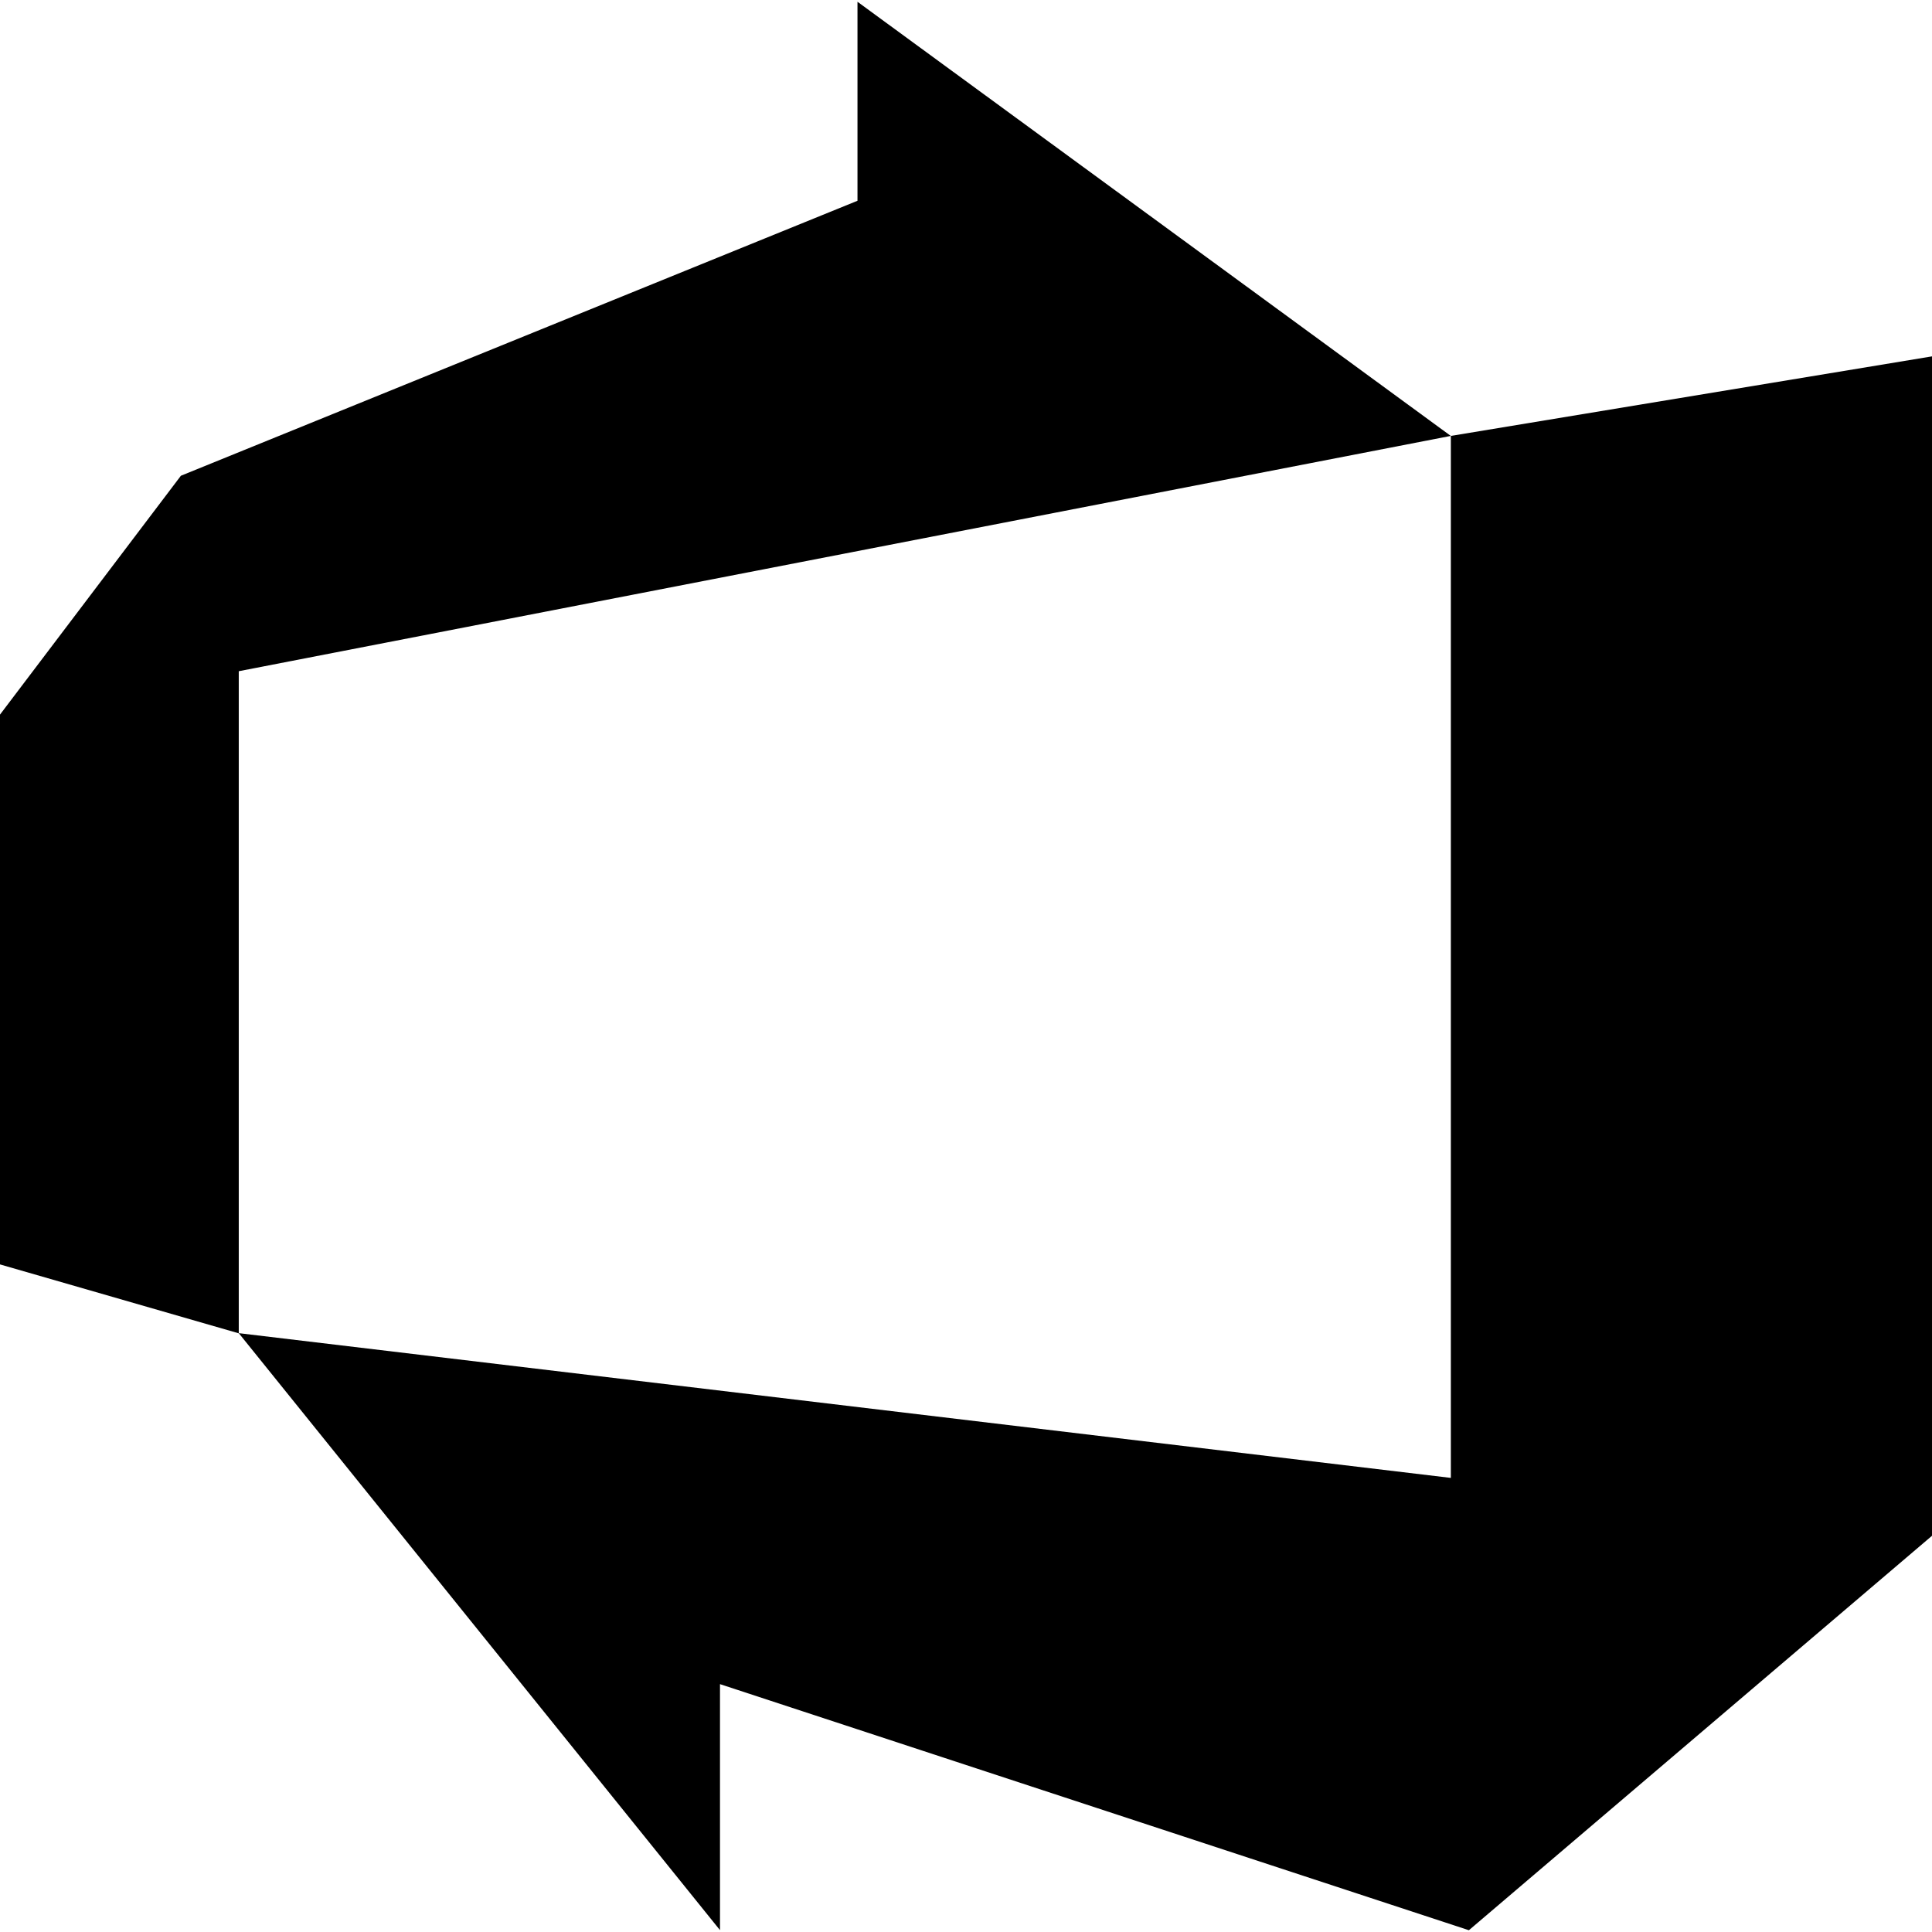
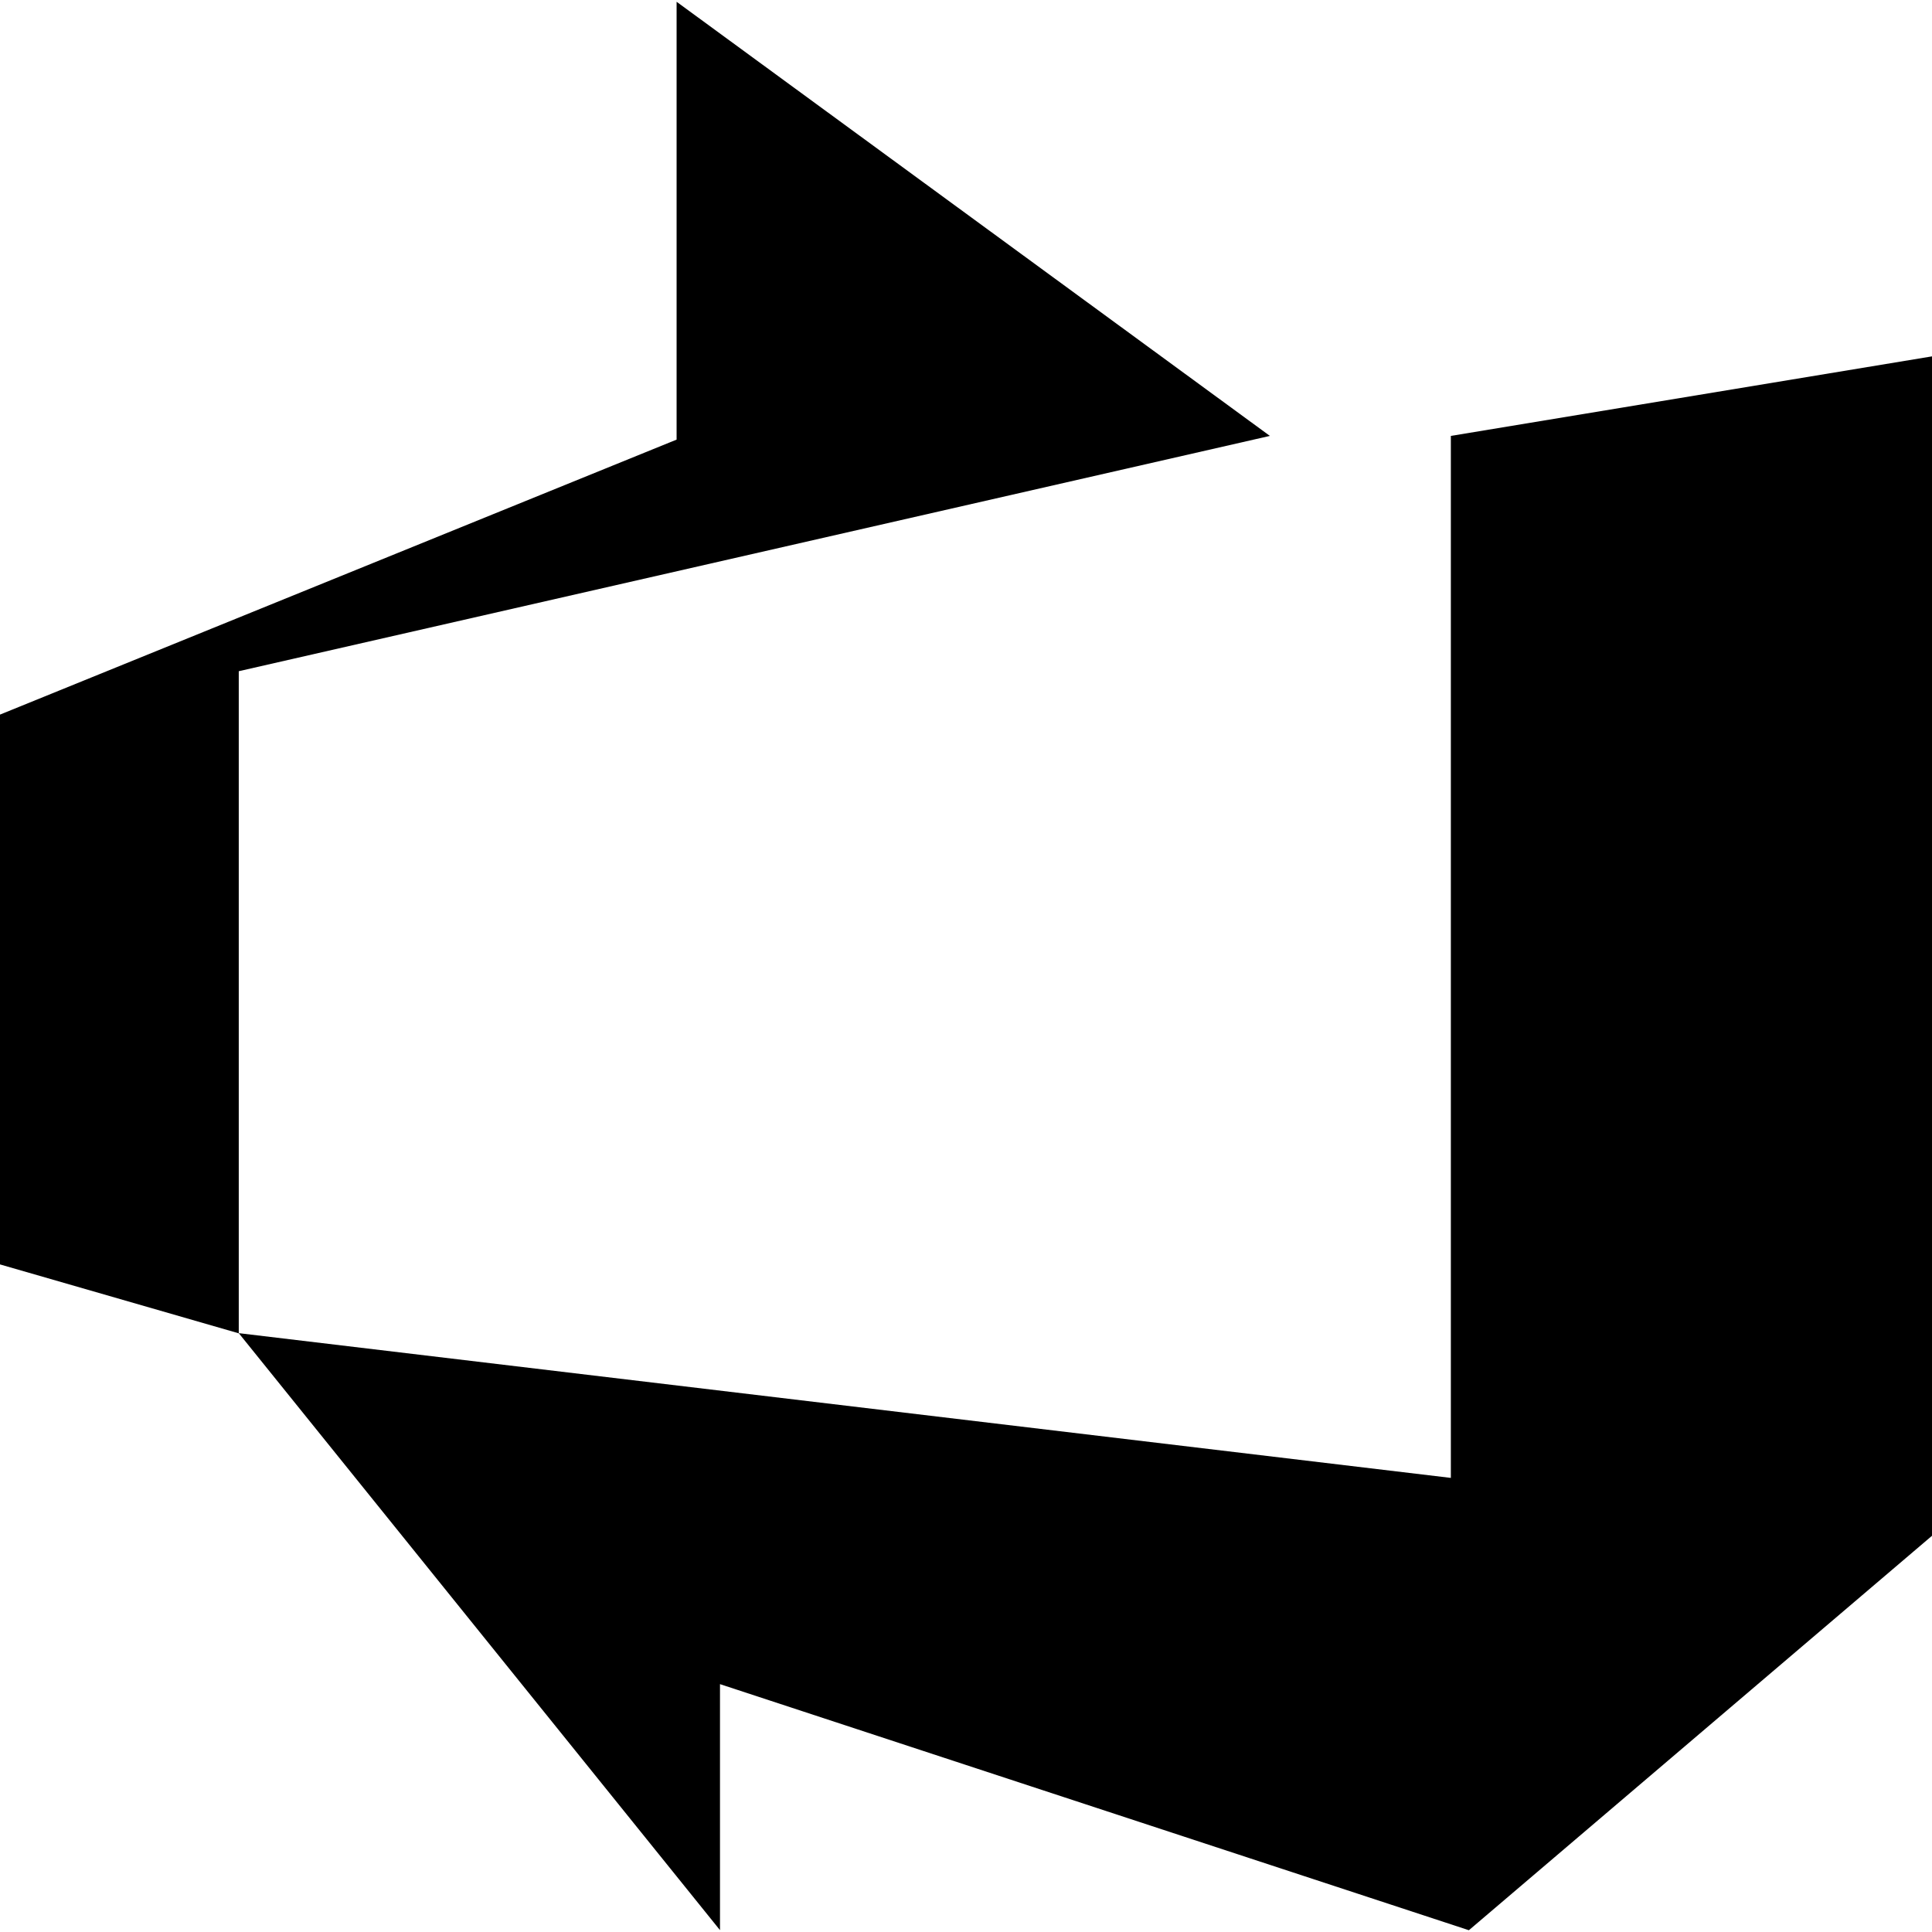
<svg xmlns="http://www.w3.org/2000/svg" role="img" viewBox="0 0 24 24" fill="currentColor">
  <title>Azure DevOps</title>
-   <path d="M0 8.877L2.247 5.91l8.405-3.416V.022l7.37 5.393L2.966 8.338v8.225L0 15.707zm24-4.45v14.651l-5.753 4.9-9.303-3.057v3.056l-5.978-7.416 15.057 1.798V5.415z" />
+   <path d="M0 8.877l8.405-3.416V.022l7.37 5.393L2.966 8.338v8.225L0 15.707zm24-4.45v14.651l-5.753 4.9-9.303-3.057v3.056l-5.978-7.416 15.057 1.798V5.415z" />
</svg>